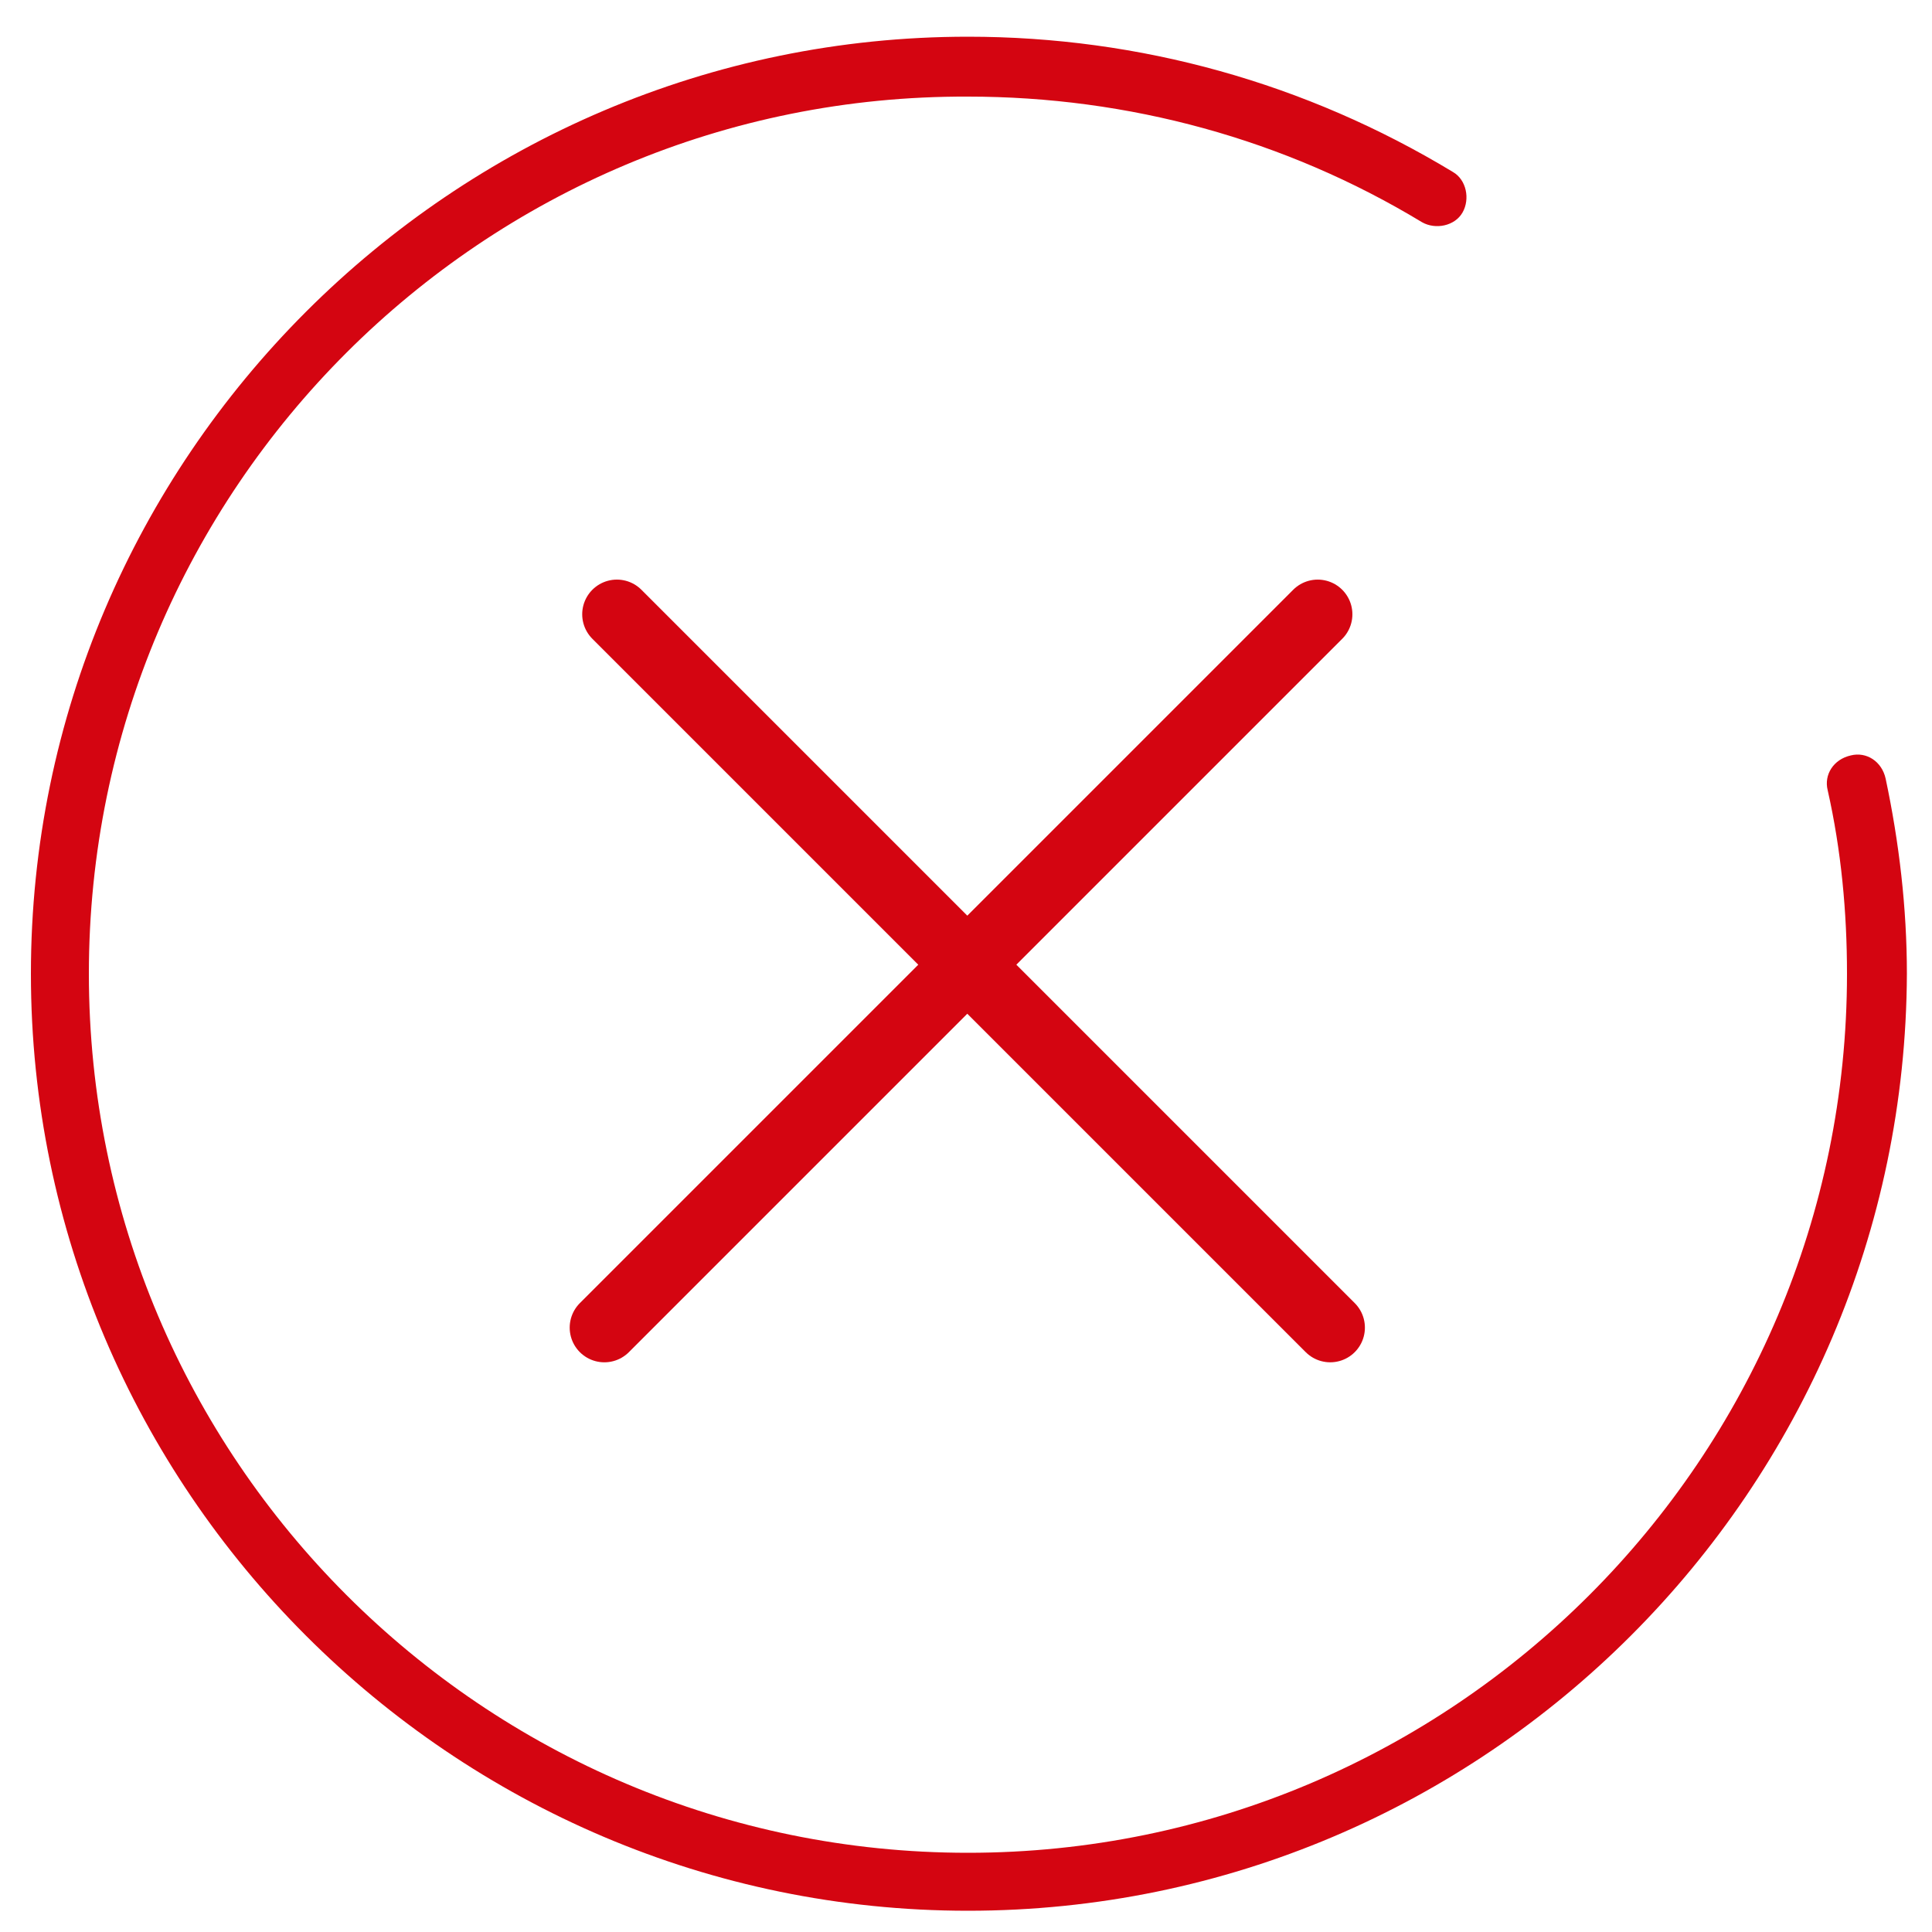
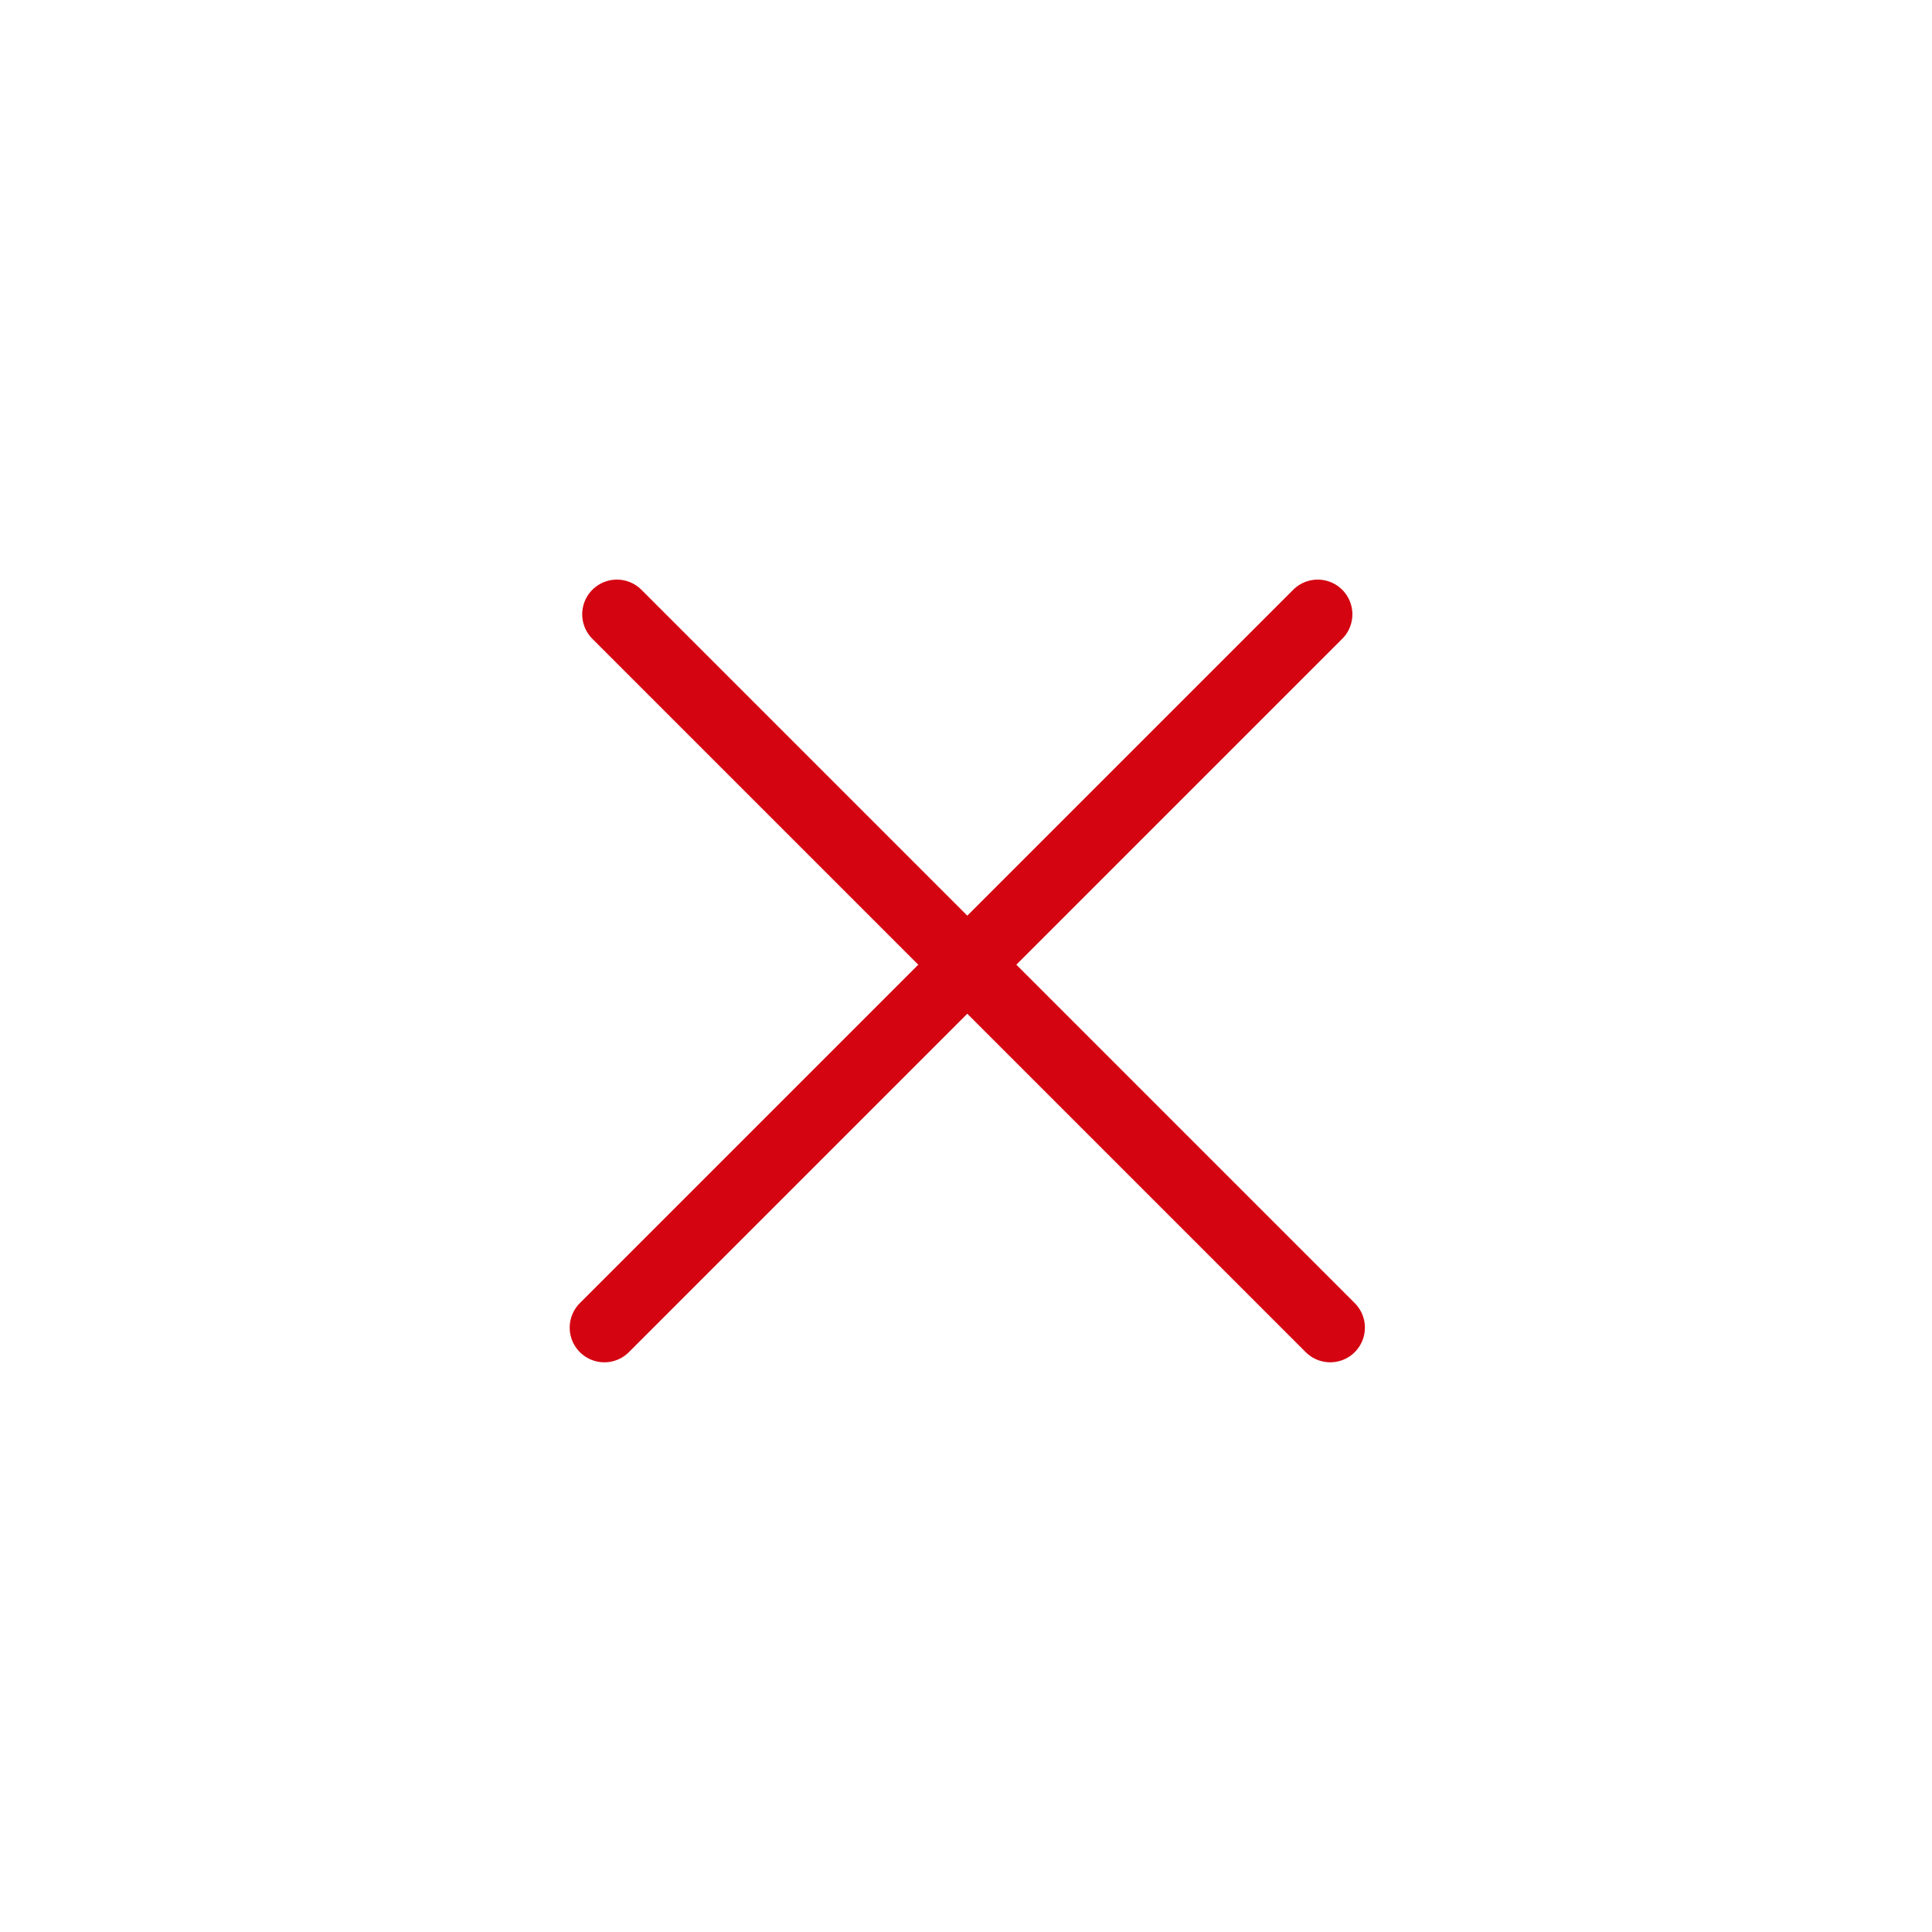
<svg xmlns="http://www.w3.org/2000/svg" width="195" height="195" viewBox="0 0 195 195" fill="none">
-   <path d="M97.695 192.855C45.63 192.855 3.12 150.345 3.12 98.28C3.12 46.215 45.63 3.705 97.695 3.705C115.05 3.705 131.82 8.385 146.64 17.355C148.005 18.135 148.395 20.085 147.615 21.45C146.835 22.815 144.885 23.205 143.52 22.425C129.675 14.04 113.88 9.75 97.695 9.75C48.75 9.555 8.97 49.335 8.97 98.28C8.97 147.225 48.75 187.005 97.695 187.005C146.64 187.005 186.42 147.225 186.42 98.28C186.42 92.04 185.835 85.8 184.47 79.755C184.08 78.195 185.055 76.635 186.81 76.245C188.37 75.855 189.93 76.83 190.32 78.585C191.685 85.02 192.465 91.65 192.465 98.28C192.27 150.345 149.955 192.855 97.695 192.855Z" fill="#D40511" />
  <path d="M61 134L132.999 62.001" stroke="#D40511" stroke-width="7" stroke-linecap="round" />
  <path d="M62.263 62L134.262 133.999" stroke="#D40511" stroke-width="7" stroke-linecap="round" />
</svg>